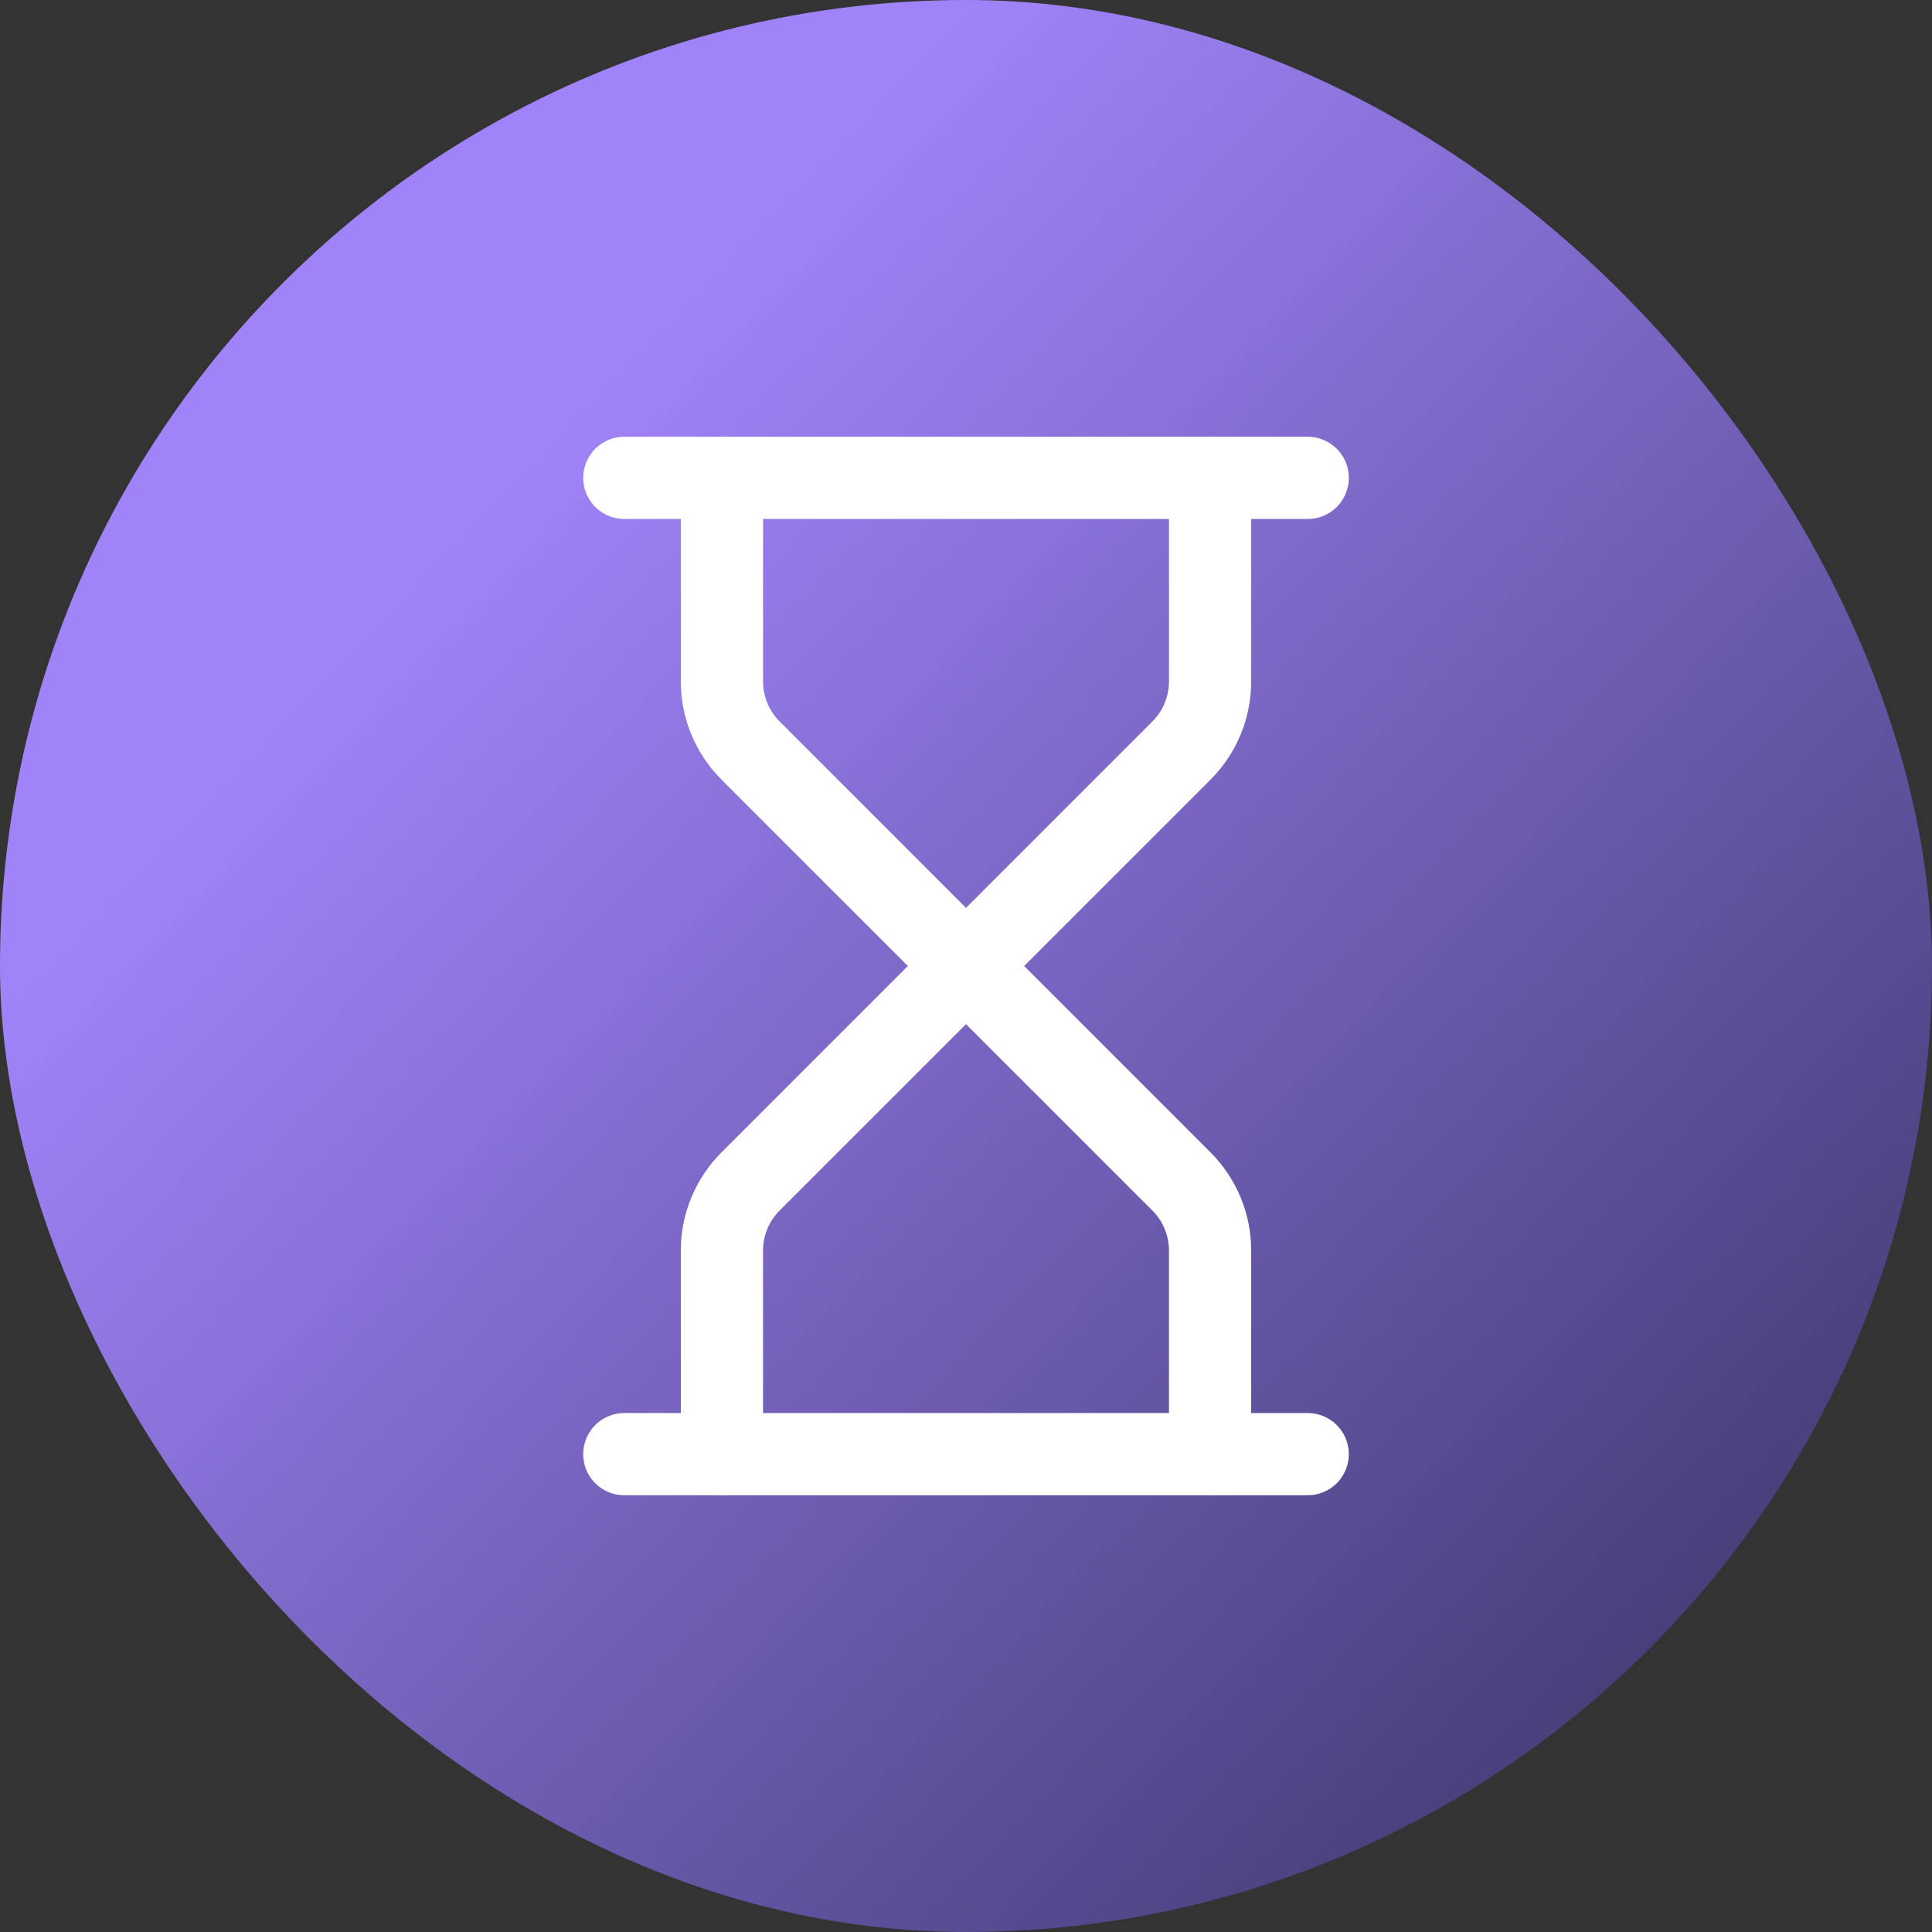
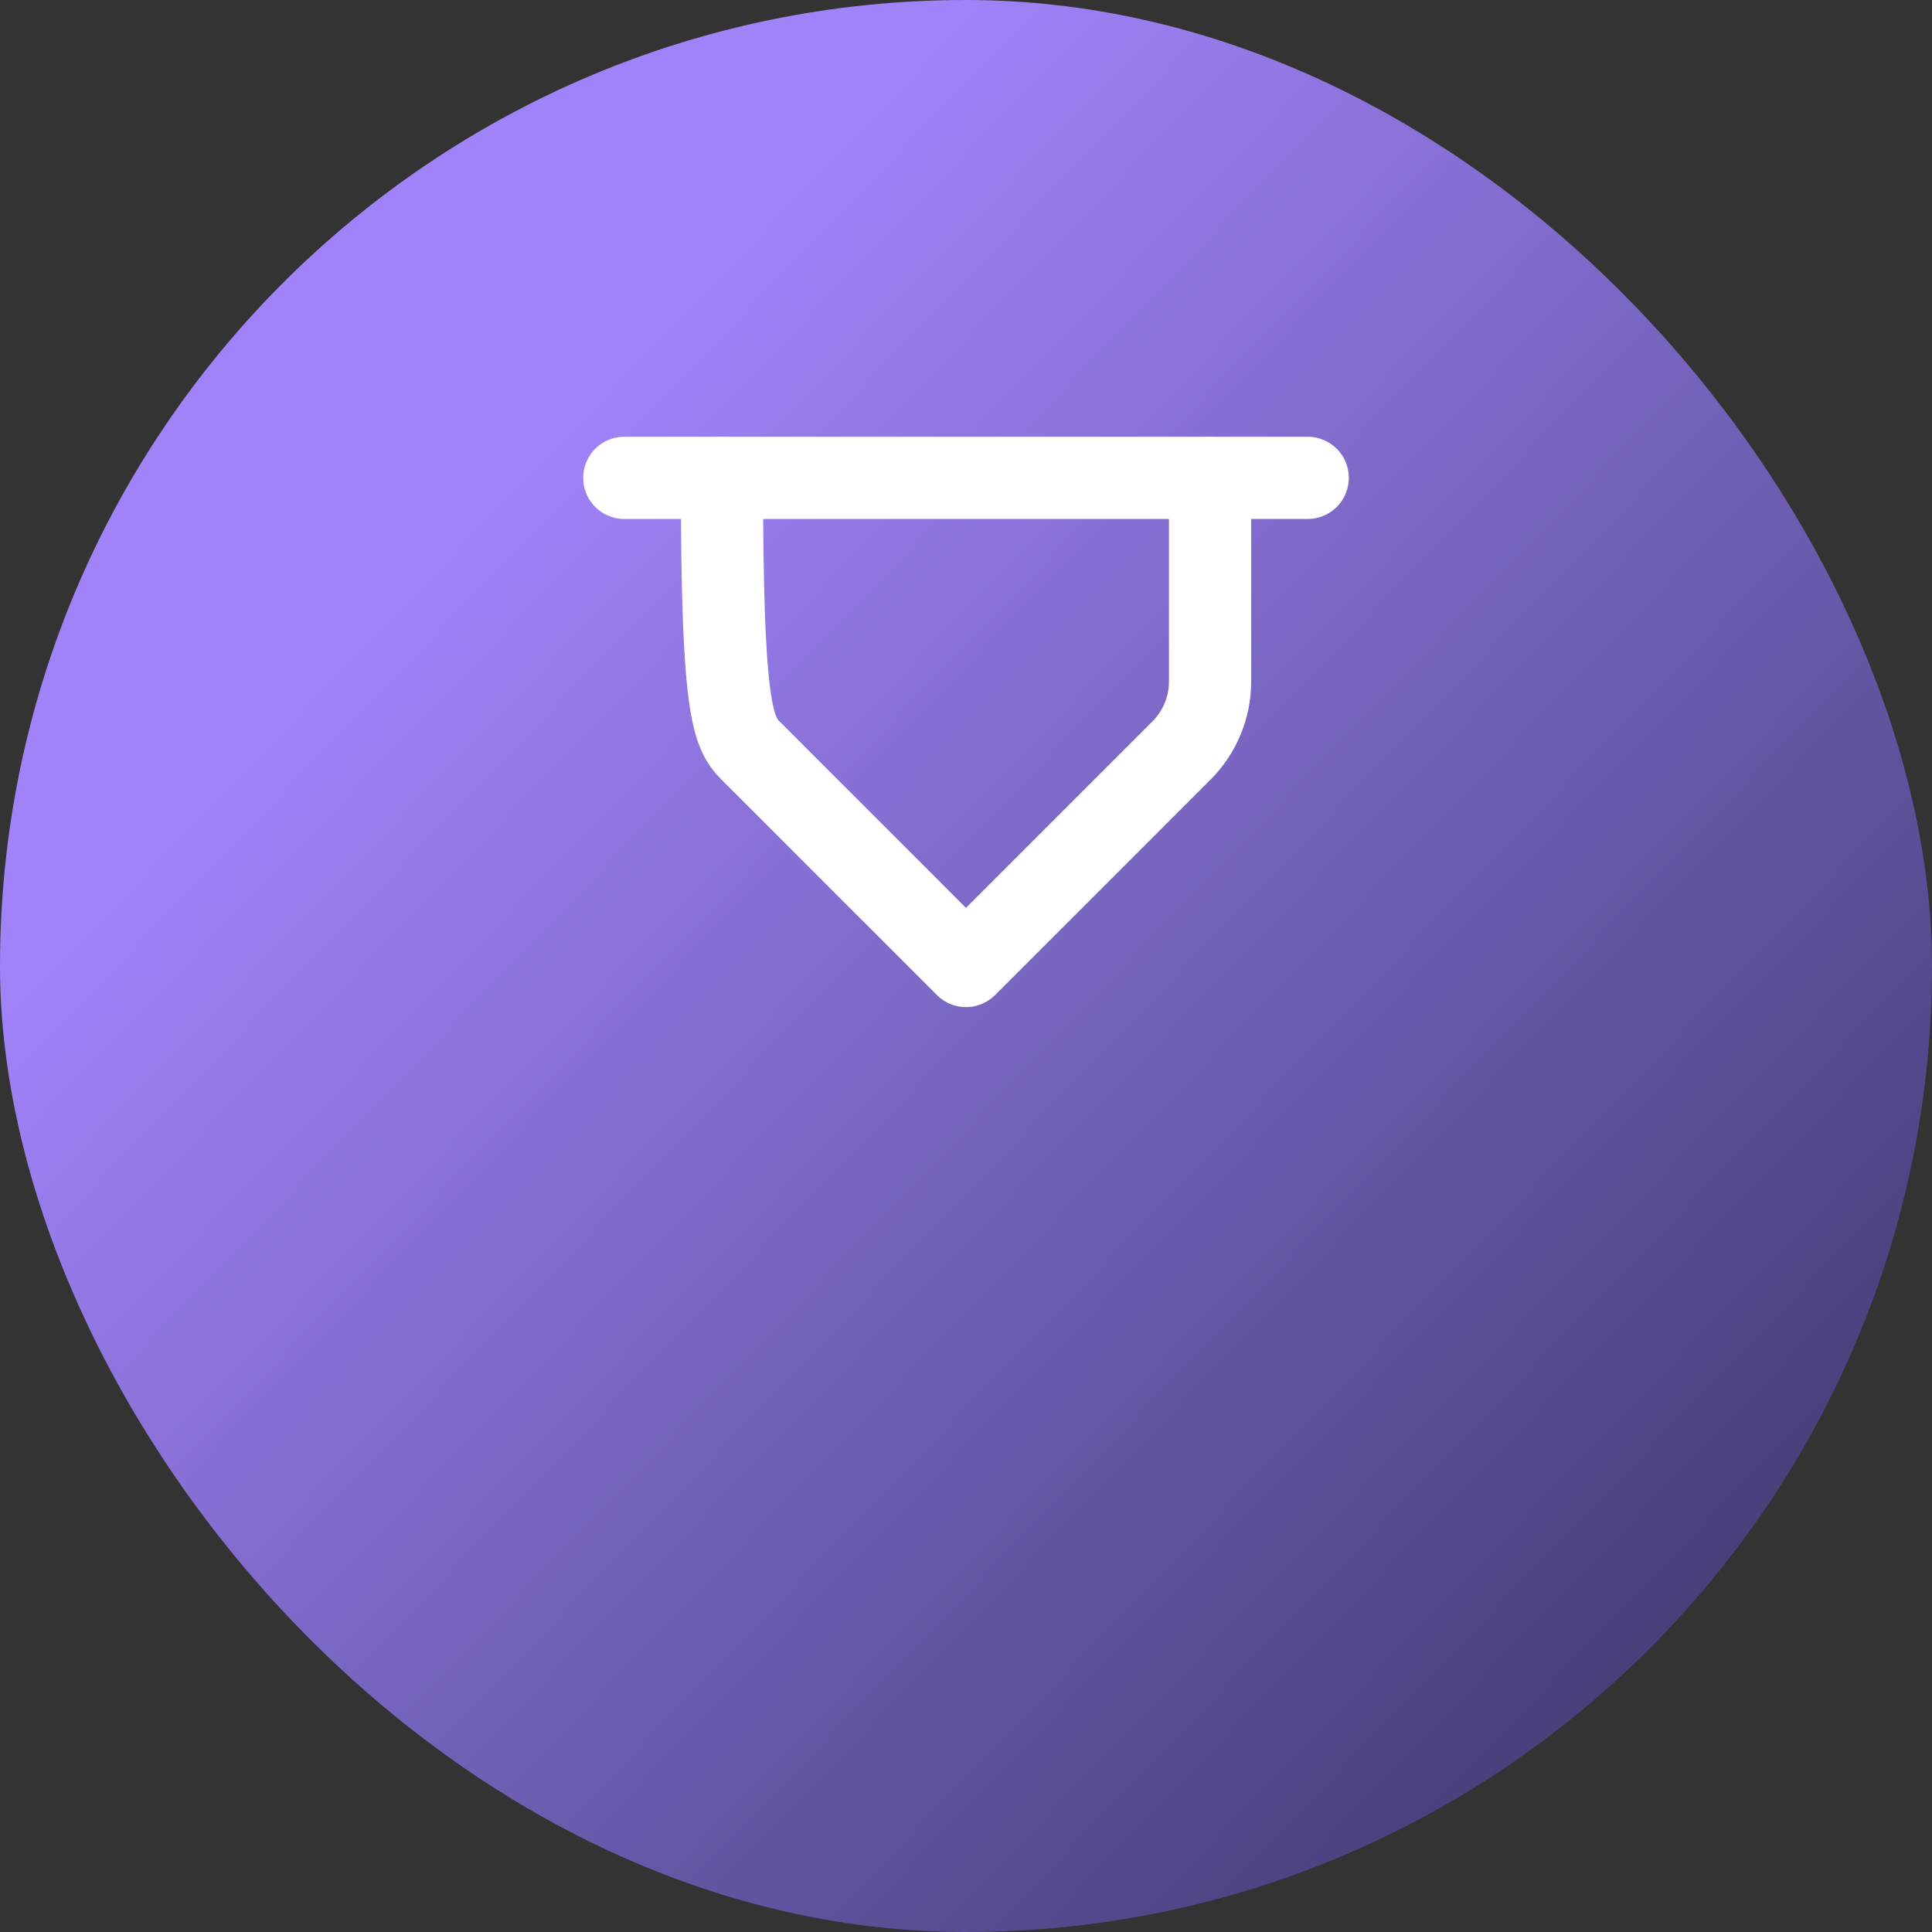
<svg xmlns="http://www.w3.org/2000/svg" width="94" height="94" viewBox="0 0 94 94" fill="none">
  <rect x="0" y="0" width="94" height="94" fill="#333333" stroke="none" />
  <rect width="94" height="94" rx="47" fill="url(#paint0_linear_769_7200)" />
-   <path d="M30.375 70.75H63.625" stroke="white" stroke-width="4" stroke-linecap="round" stroke-linejoin="round" />
  <path d="M30.375 23.25H63.625" stroke="white" stroke-width="4" stroke-linecap="round" stroke-linejoin="round" />
-   <path d="M58.875 70.75V60.842C58.875 59.582 58.374 58.374 57.483 57.483L47 47L36.517 57.483C35.626 58.374 35.125 59.582 35.125 60.842V70.75" stroke="white" stroke-width="4" stroke-linecap="round" stroke-linejoin="round" />
-   <path d="M35.125 23.25V33.158C35.125 34.418 35.626 35.626 36.517 36.517L47 47L57.483 36.517C58.374 35.626 58.875 34.418 58.875 33.158V23.25" stroke="white" stroke-width="4" stroke-linecap="round" stroke-linejoin="round" />
+   <path d="M35.125 23.25C35.125 34.418 35.626 35.626 36.517 36.517L47 47L57.483 36.517C58.374 35.626 58.875 34.418 58.875 33.158V23.25" stroke="white" stroke-width="4" stroke-linecap="round" stroke-linejoin="round" />
  <defs>
    <linearGradient id="paint0_linear_769_7200" x1="47" y1="-1.54227e-06" x2="150.5" y2="99.5" gradientUnits="userSpaceOnUse">
      <stop stop-color="#A083F9" />
      <stop offset="1" stop-color="#010915" />
    </linearGradient>
  </defs>
</svg>